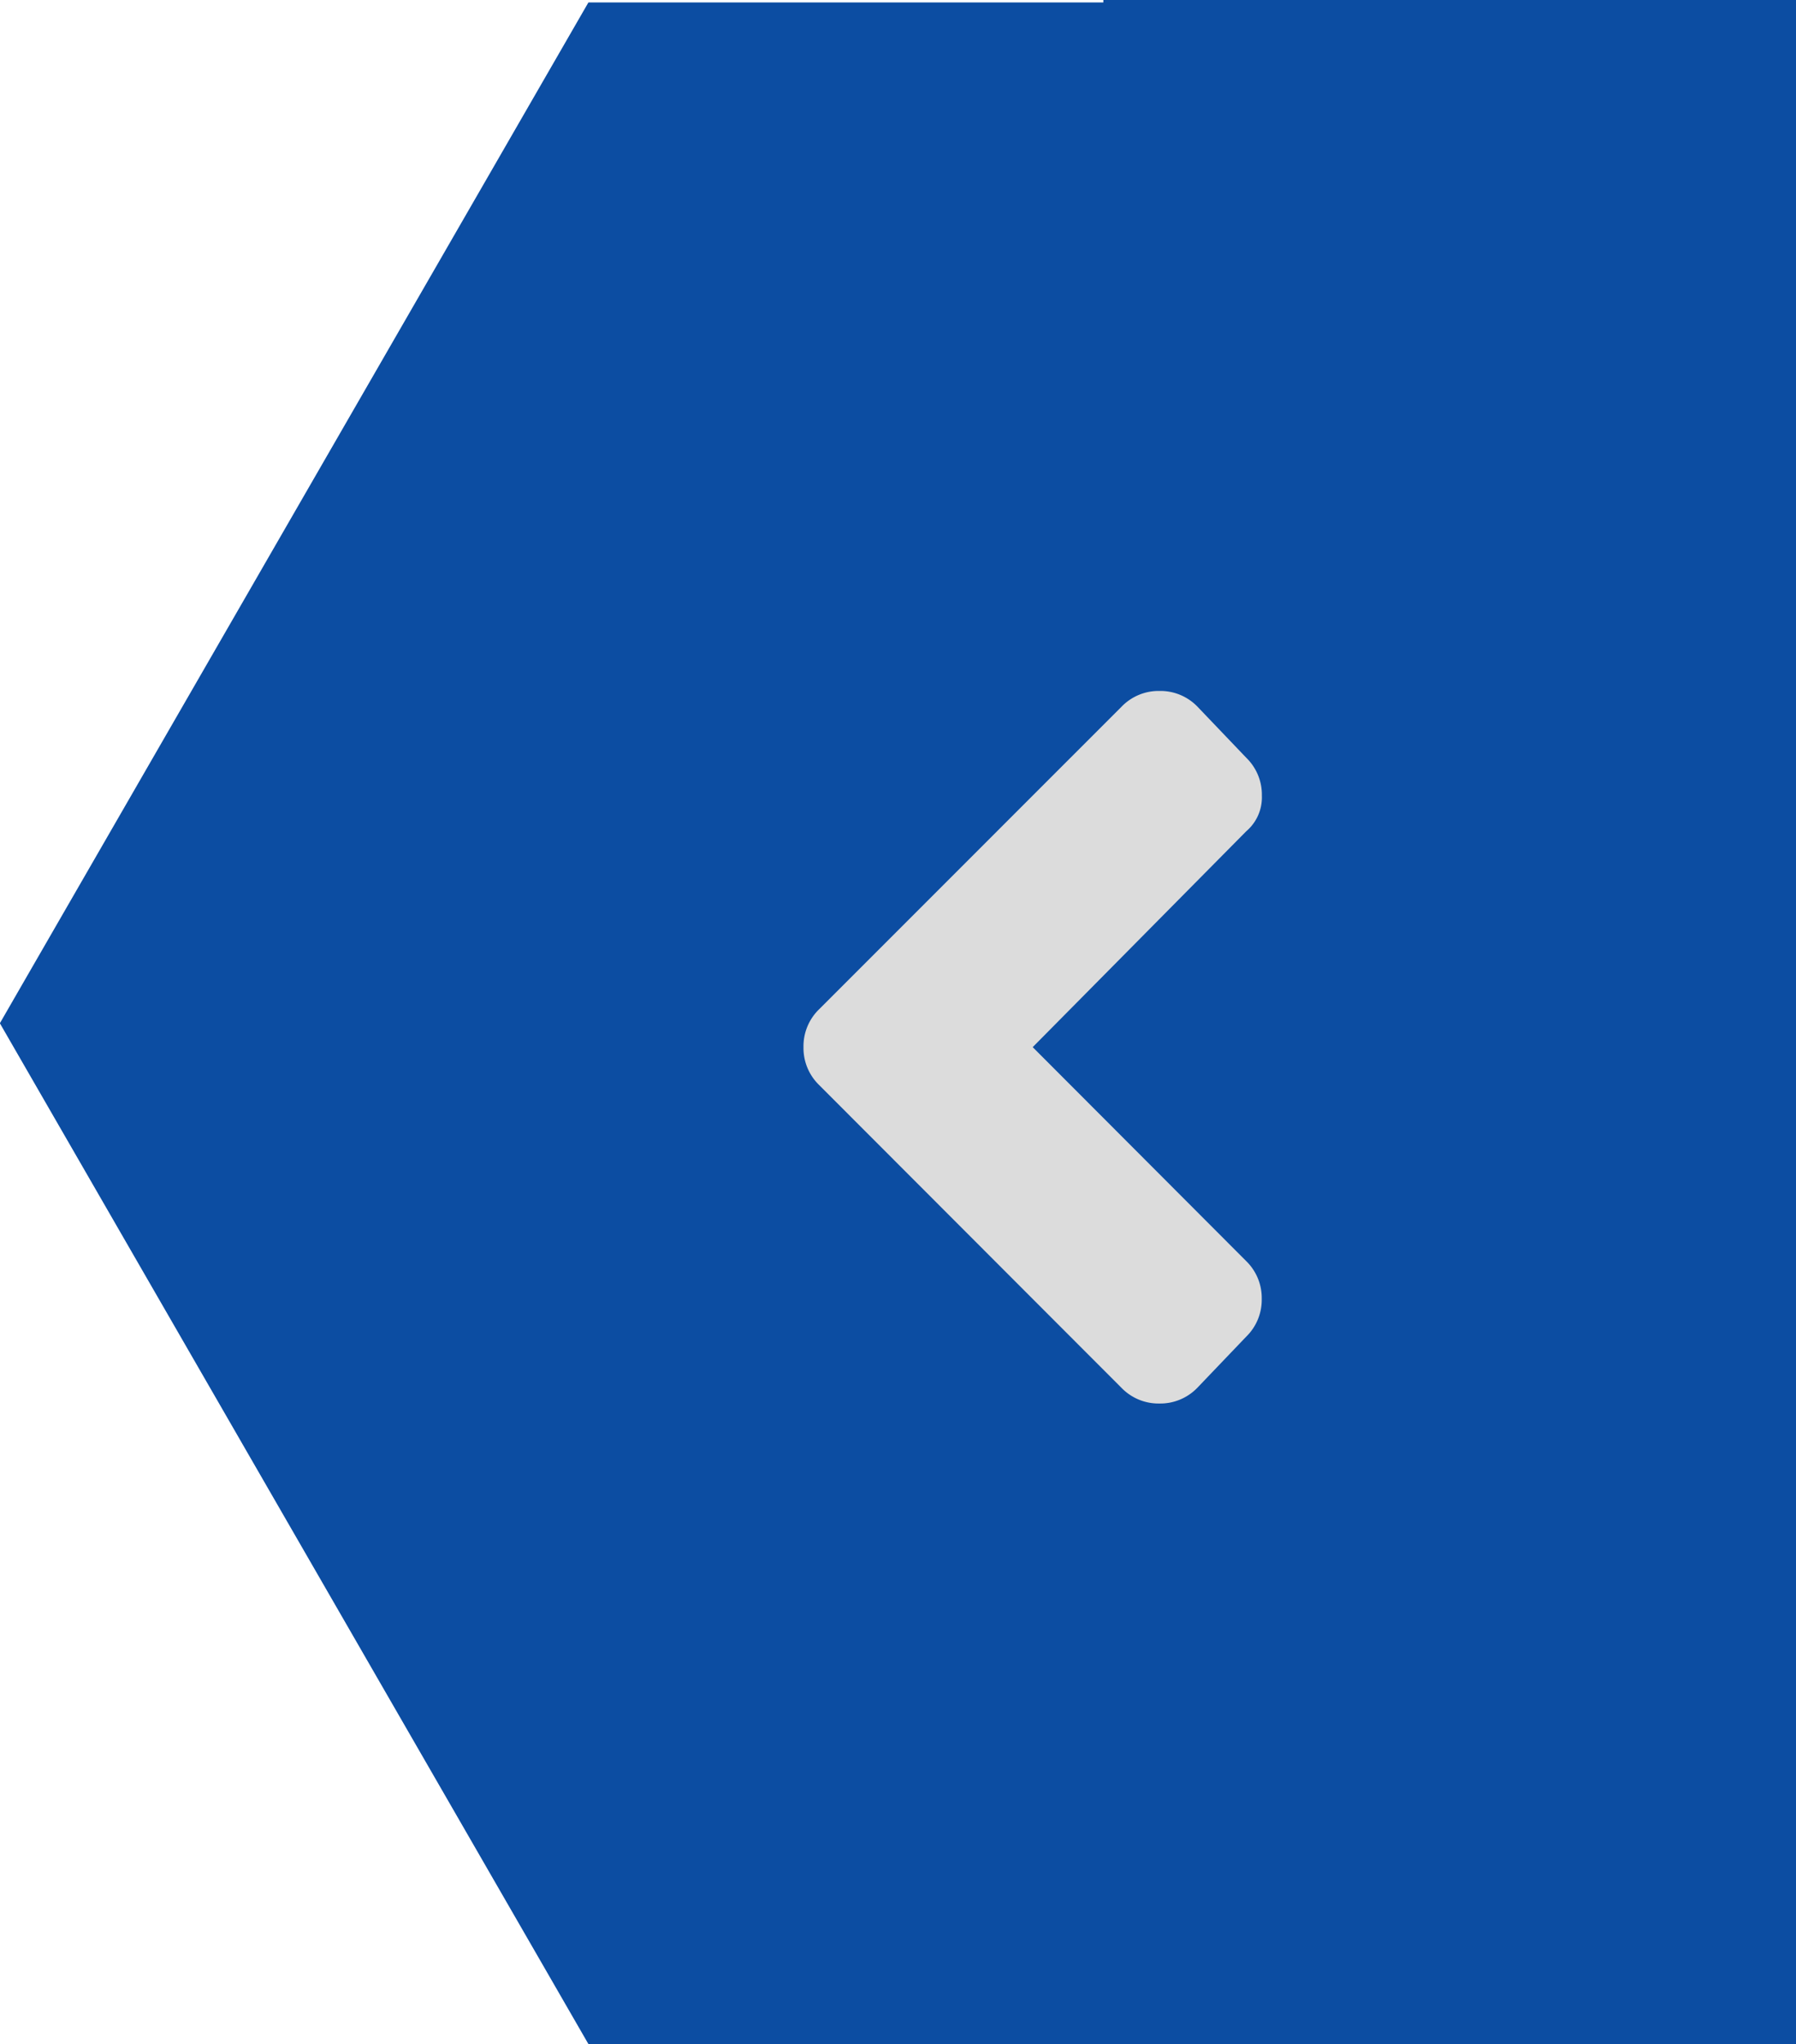
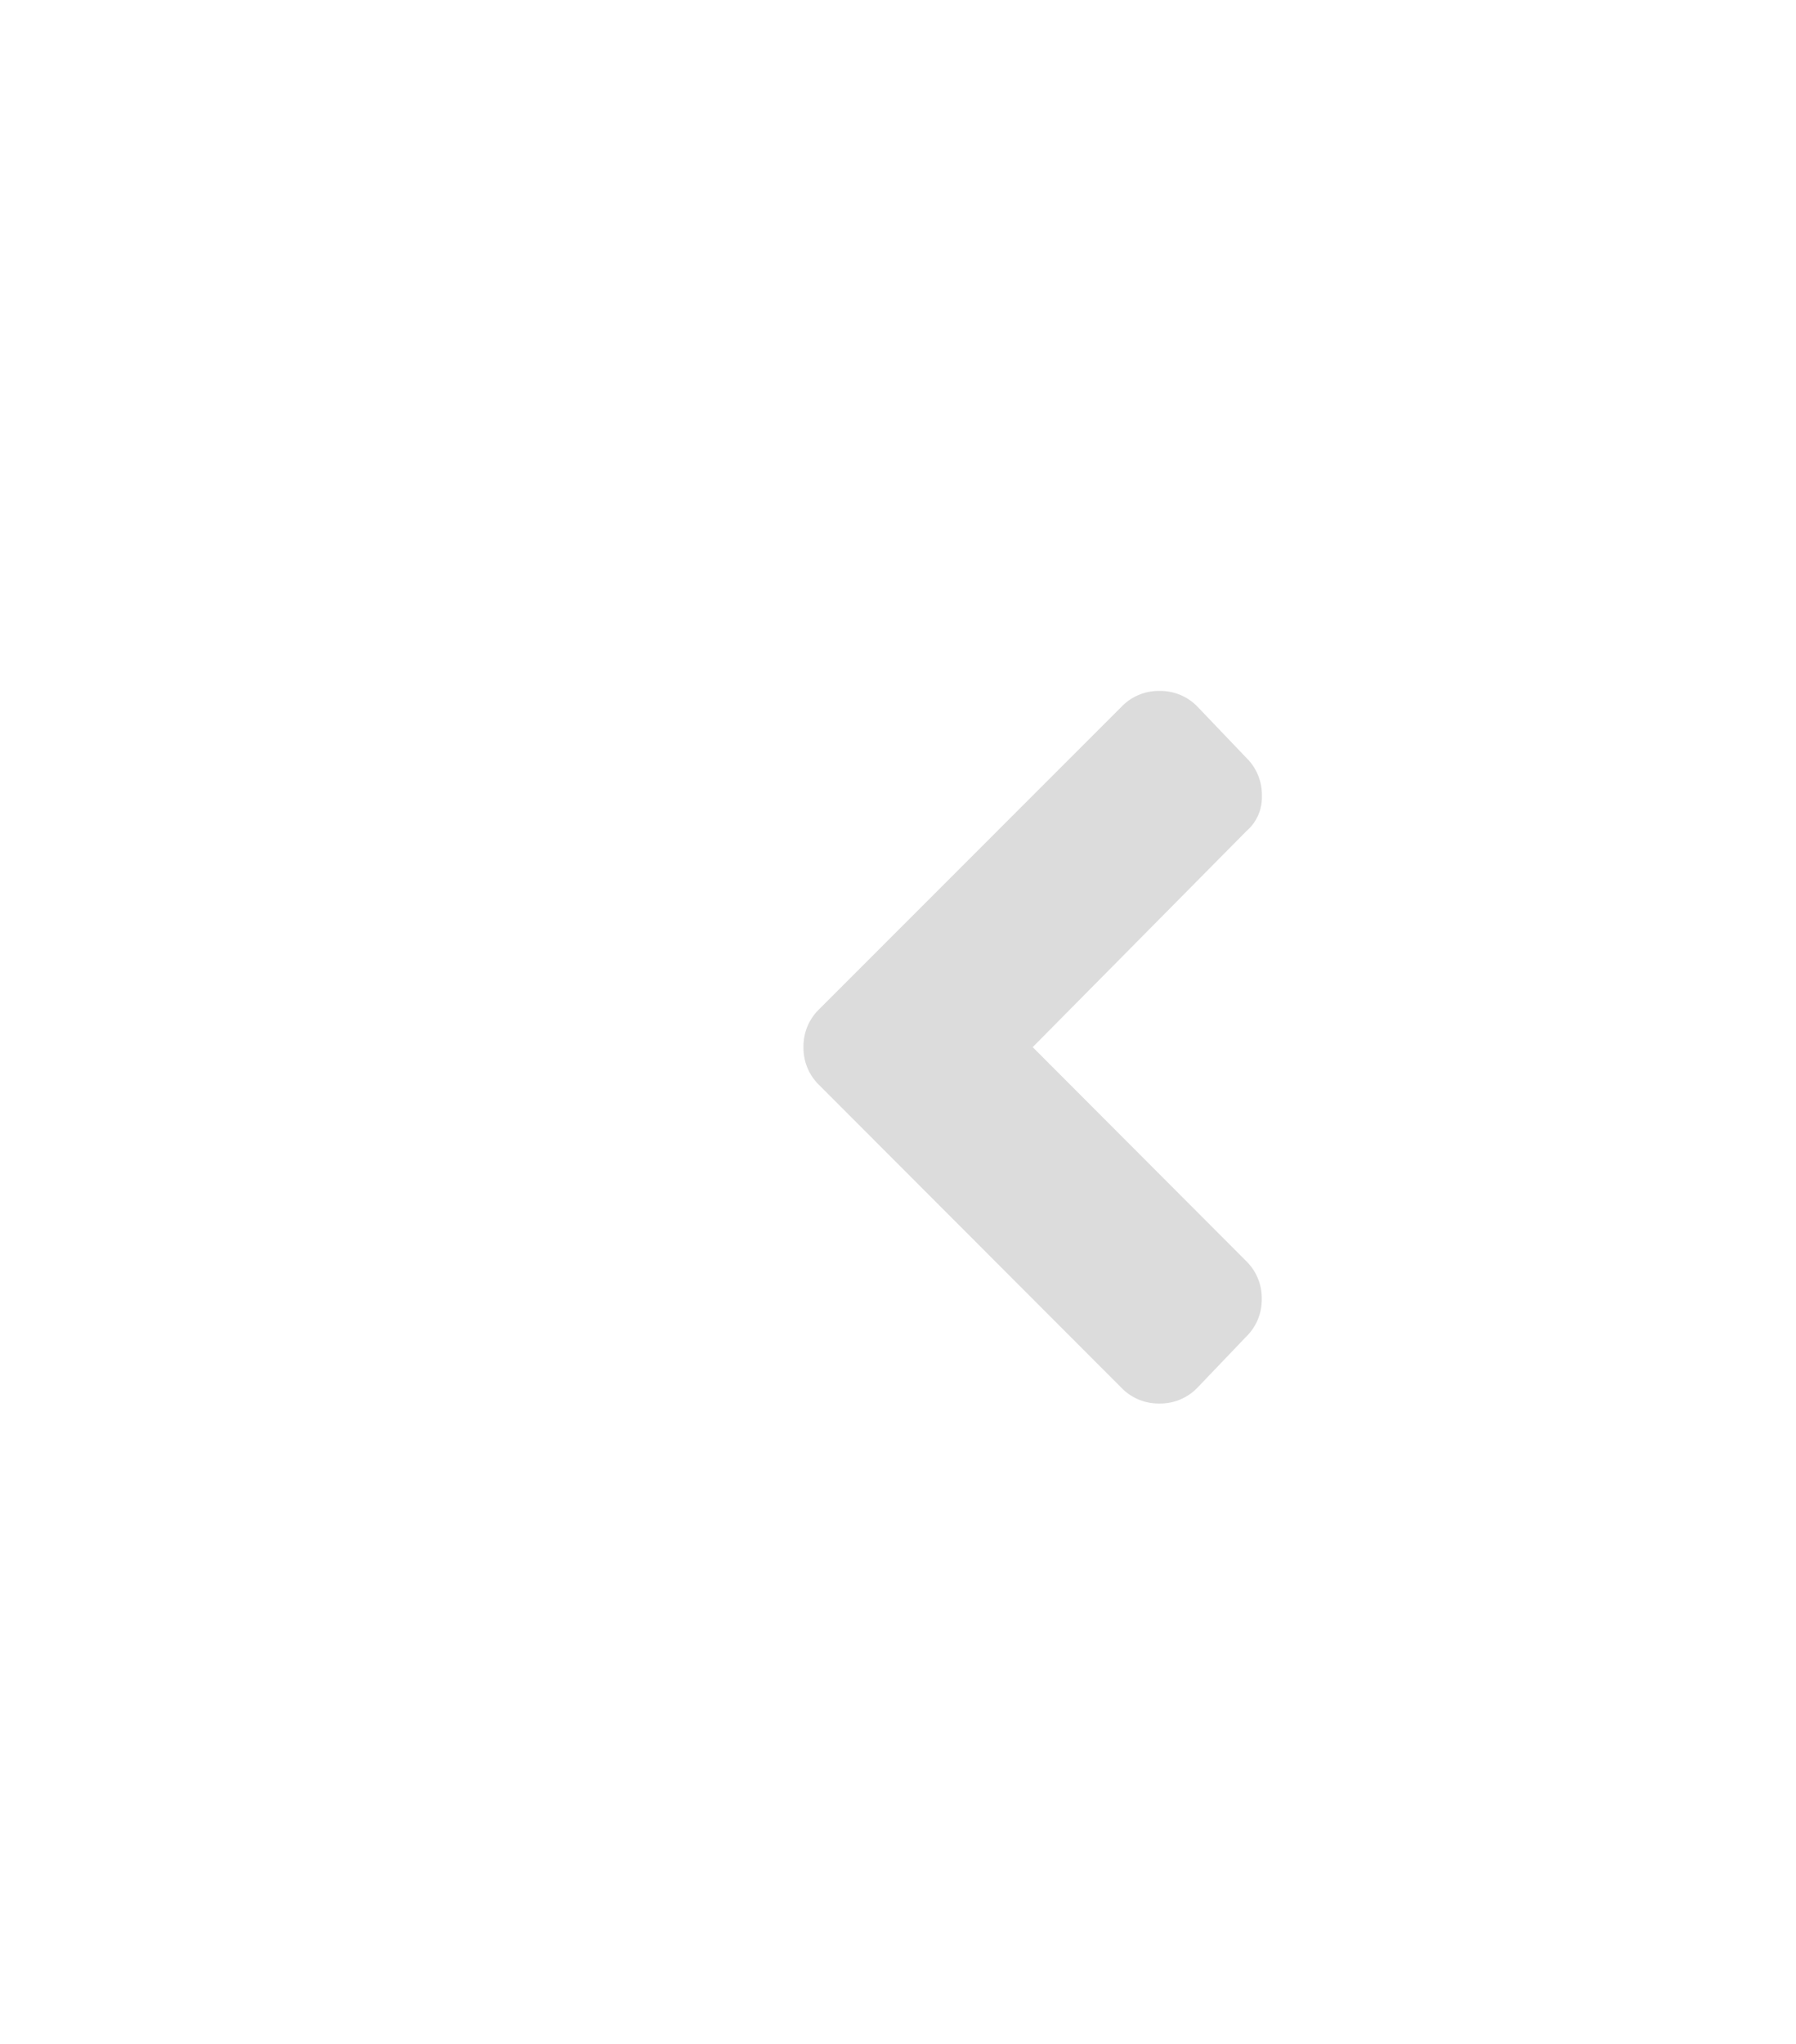
<svg xmlns="http://www.w3.org/2000/svg" viewBox="0 0 39.412 44.836">
  <defs>
    <style>.a{fill:#0c4da2;}.b{fill:#dcdcdc;}</style>
  </defs>
  <g transform="translate(1499.412 3477.344) rotate(180)">
-     <path class="a" d="M1026.18-11.164V-56h26.5l12.915,22.391-12.915,22.391h-11.3v.055Z" transform="translate(433.82 3488.508)" />
    <path class="b" d="M1.562-10.205a1.13,1.13,0,0,0-.342.83,1.13,1.13,0,0,0,.342.83L8.2-1.9a1.13,1.13,0,0,0,.83.342,1.13,1.13,0,0,0,.83-.342l1.074-1.123a1.13,1.13,0,0,0,.342-.83,1.13,1.13,0,0,0-.342-.83L6.25-9.375l4.687-4.736a.977.977,0,0,0,.342-.781,1.13,1.13,0,0,0-.342-.83L9.863-16.846a1.13,1.13,0,0,0-.83-.342,1.13,1.13,0,0,0-.83.342Z" transform="translate(1483 3445) rotate(180)" />
  </g>
</svg>